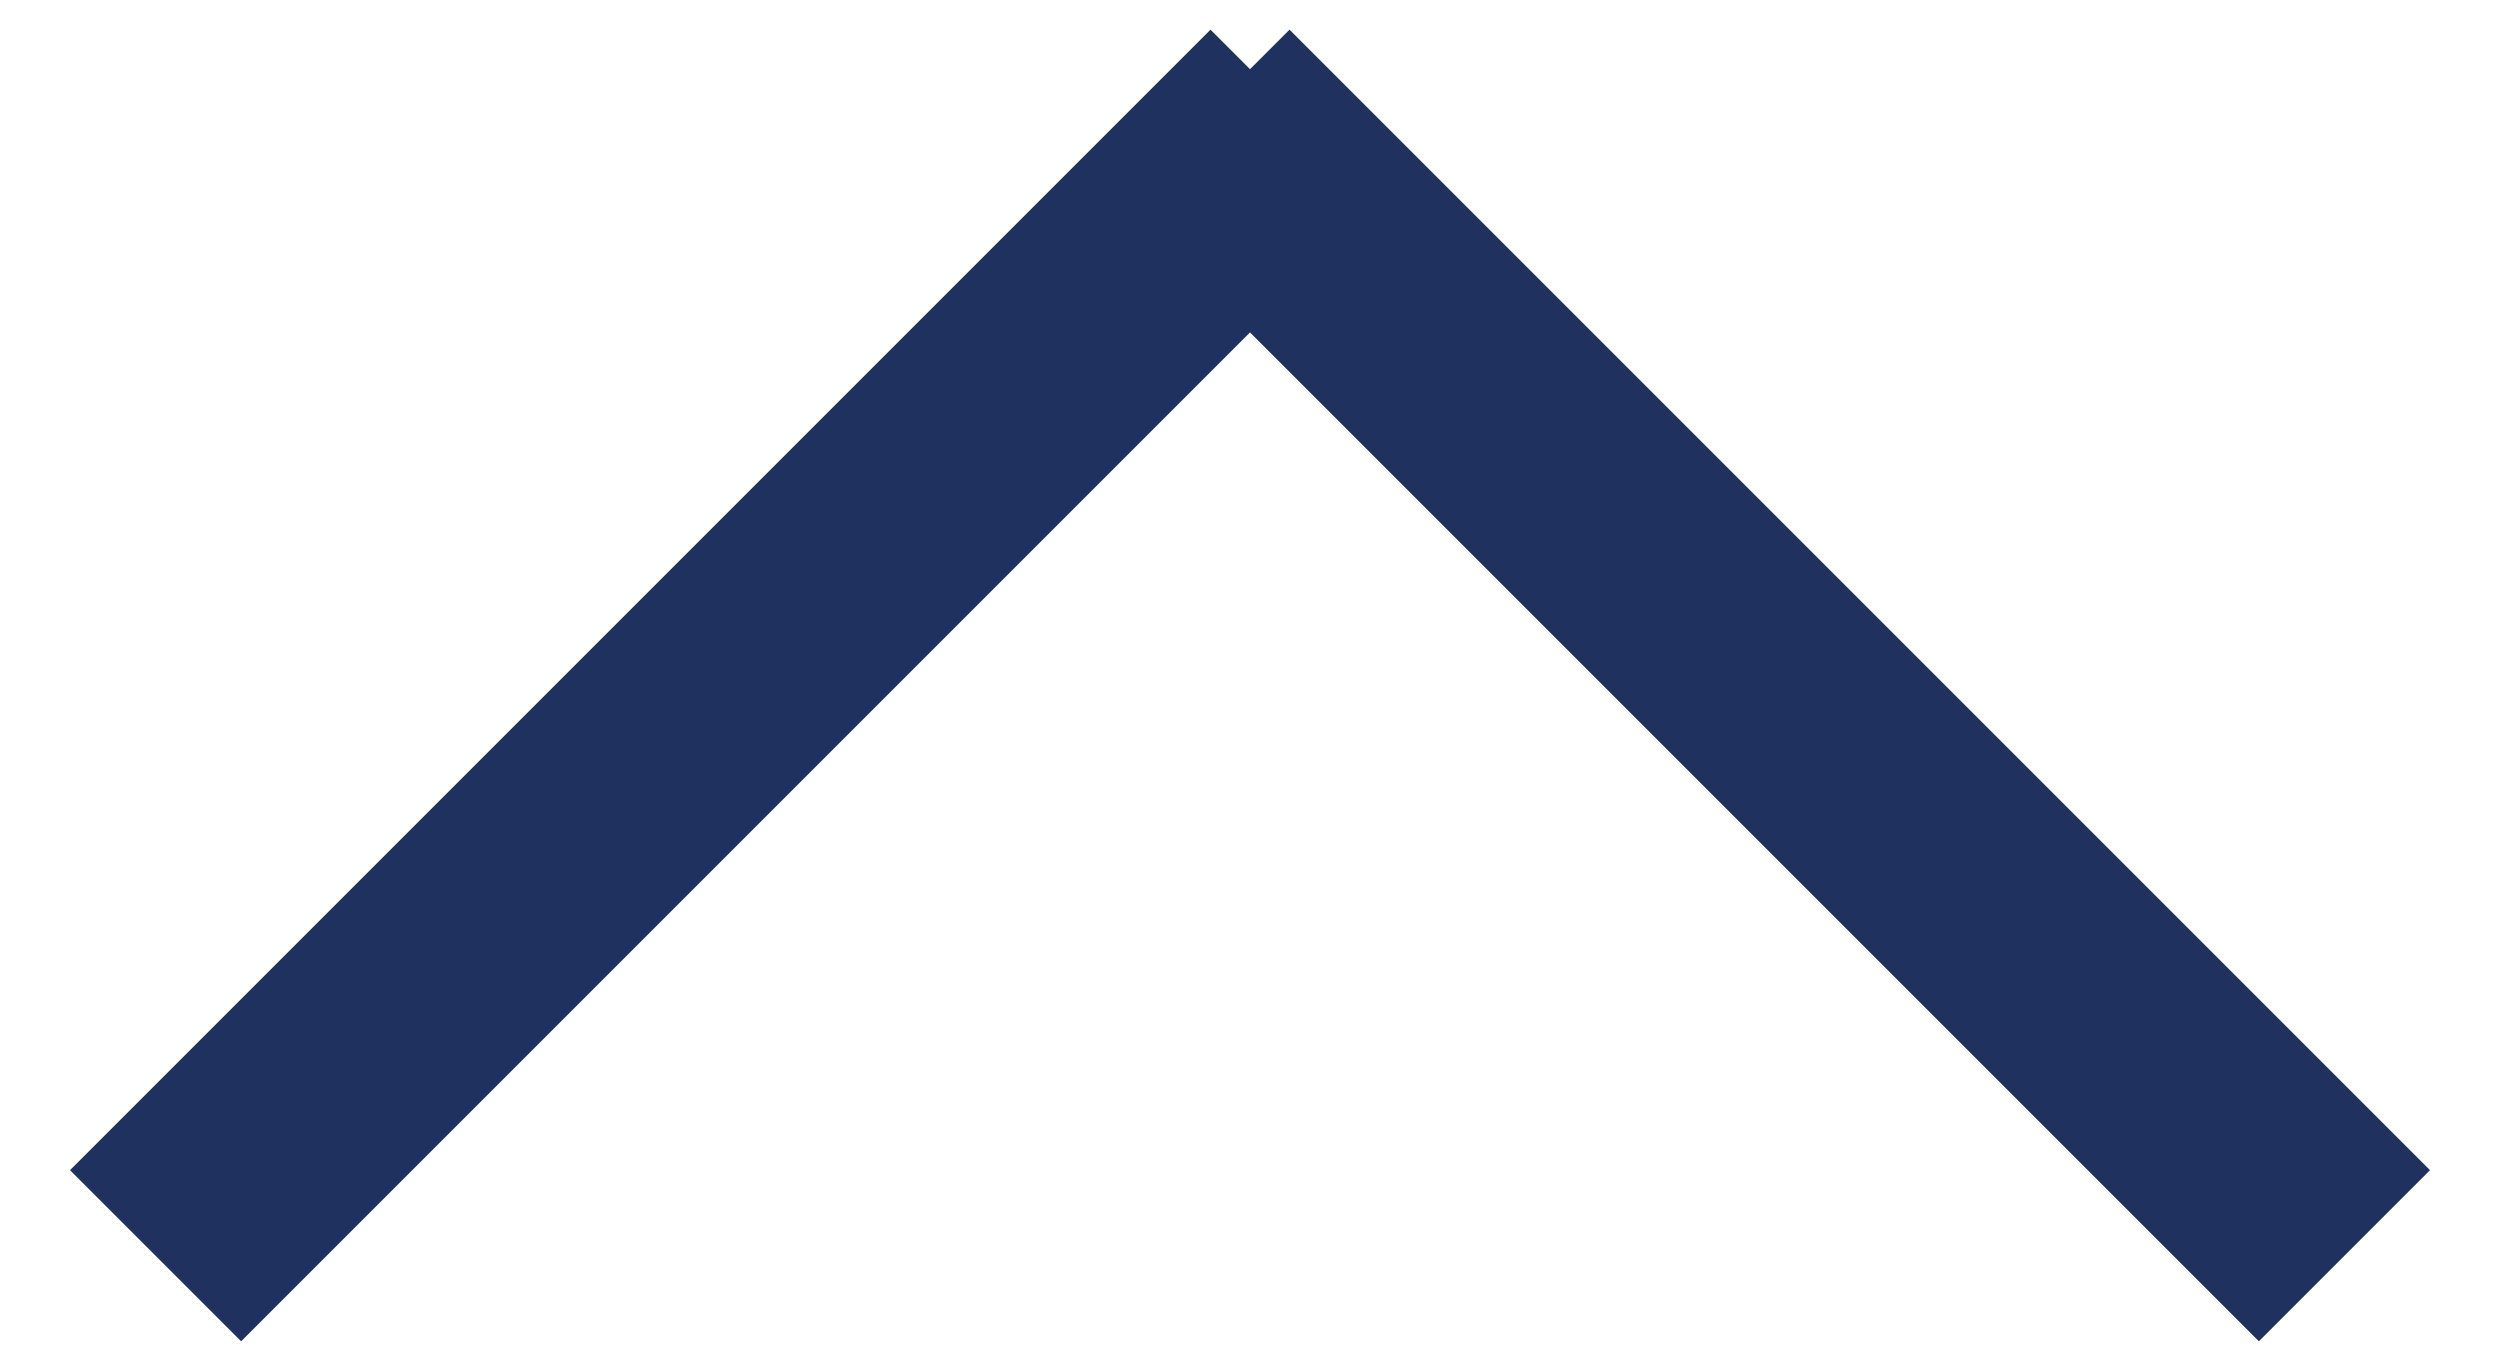
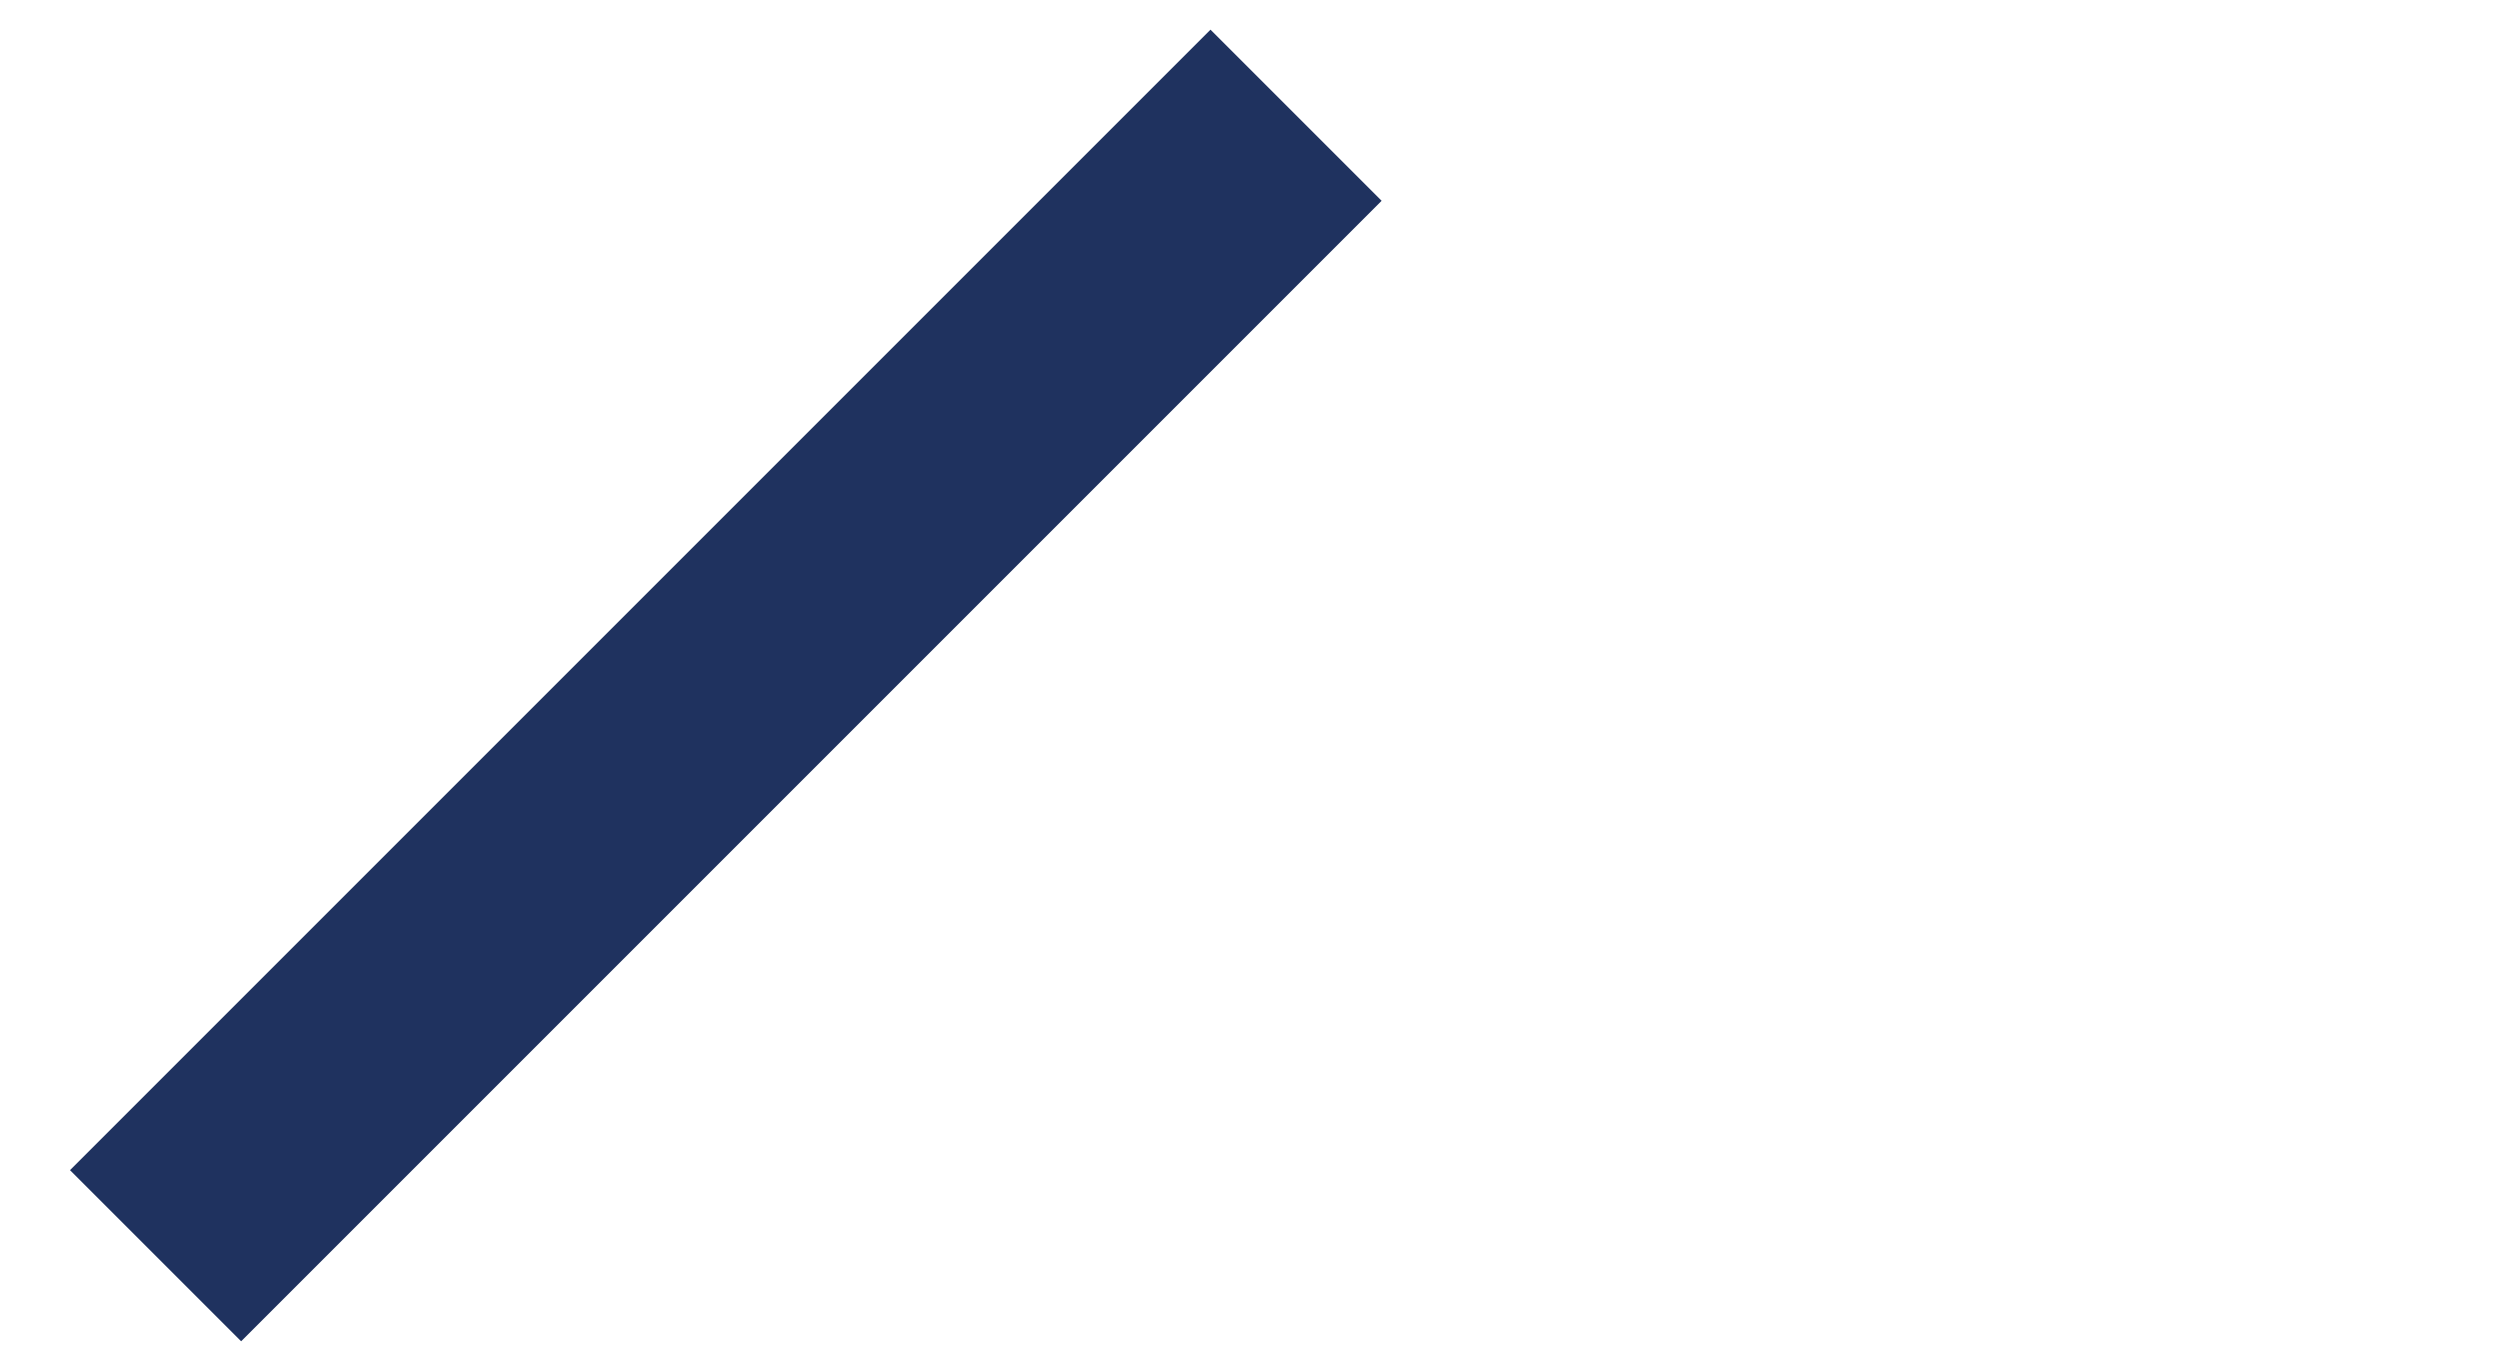
<svg xmlns="http://www.w3.org/2000/svg" height="17" viewBox="0 0 31 17" width="31">
  <g fill="#1f325f" fill-rule="evenodd">
    <path d="m2.99 16.632 14.142-14.142-2.122-2.122-14.142 14.142z" />
-     <path d="m28.01 16.632-14.142-14.142 2.122-2.122 14.142 14.142z" />
  </g>
</svg>